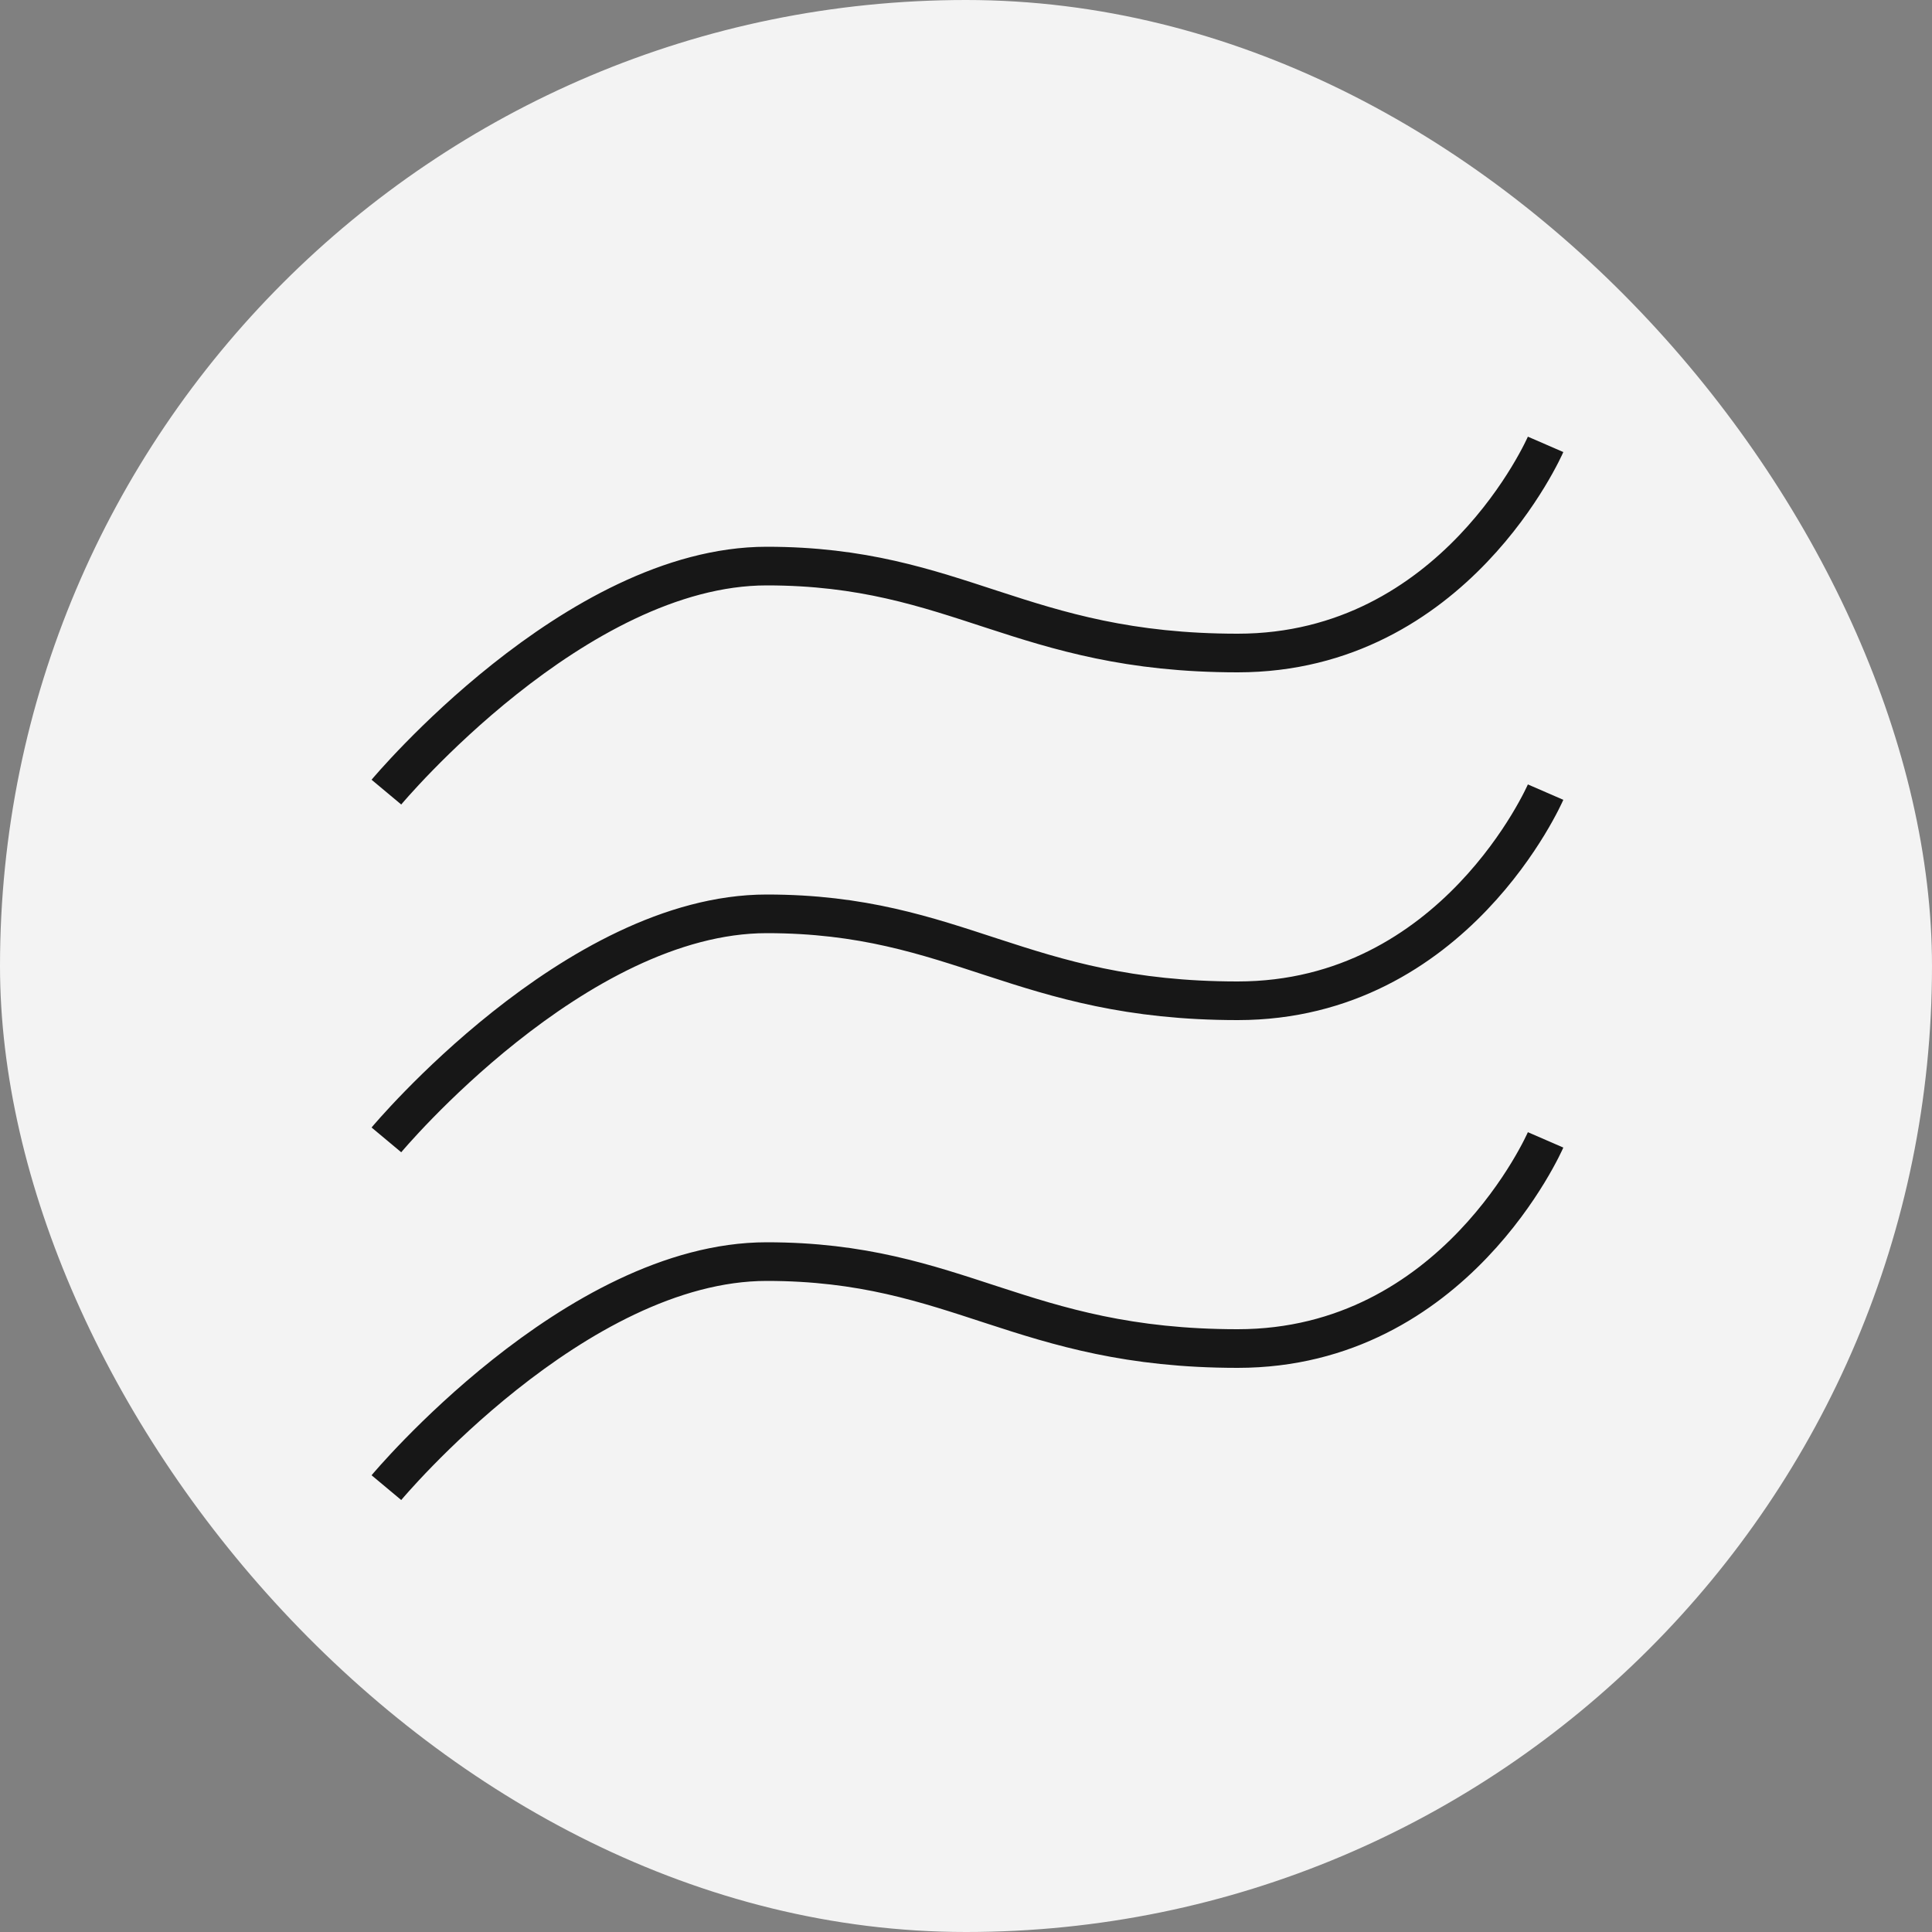
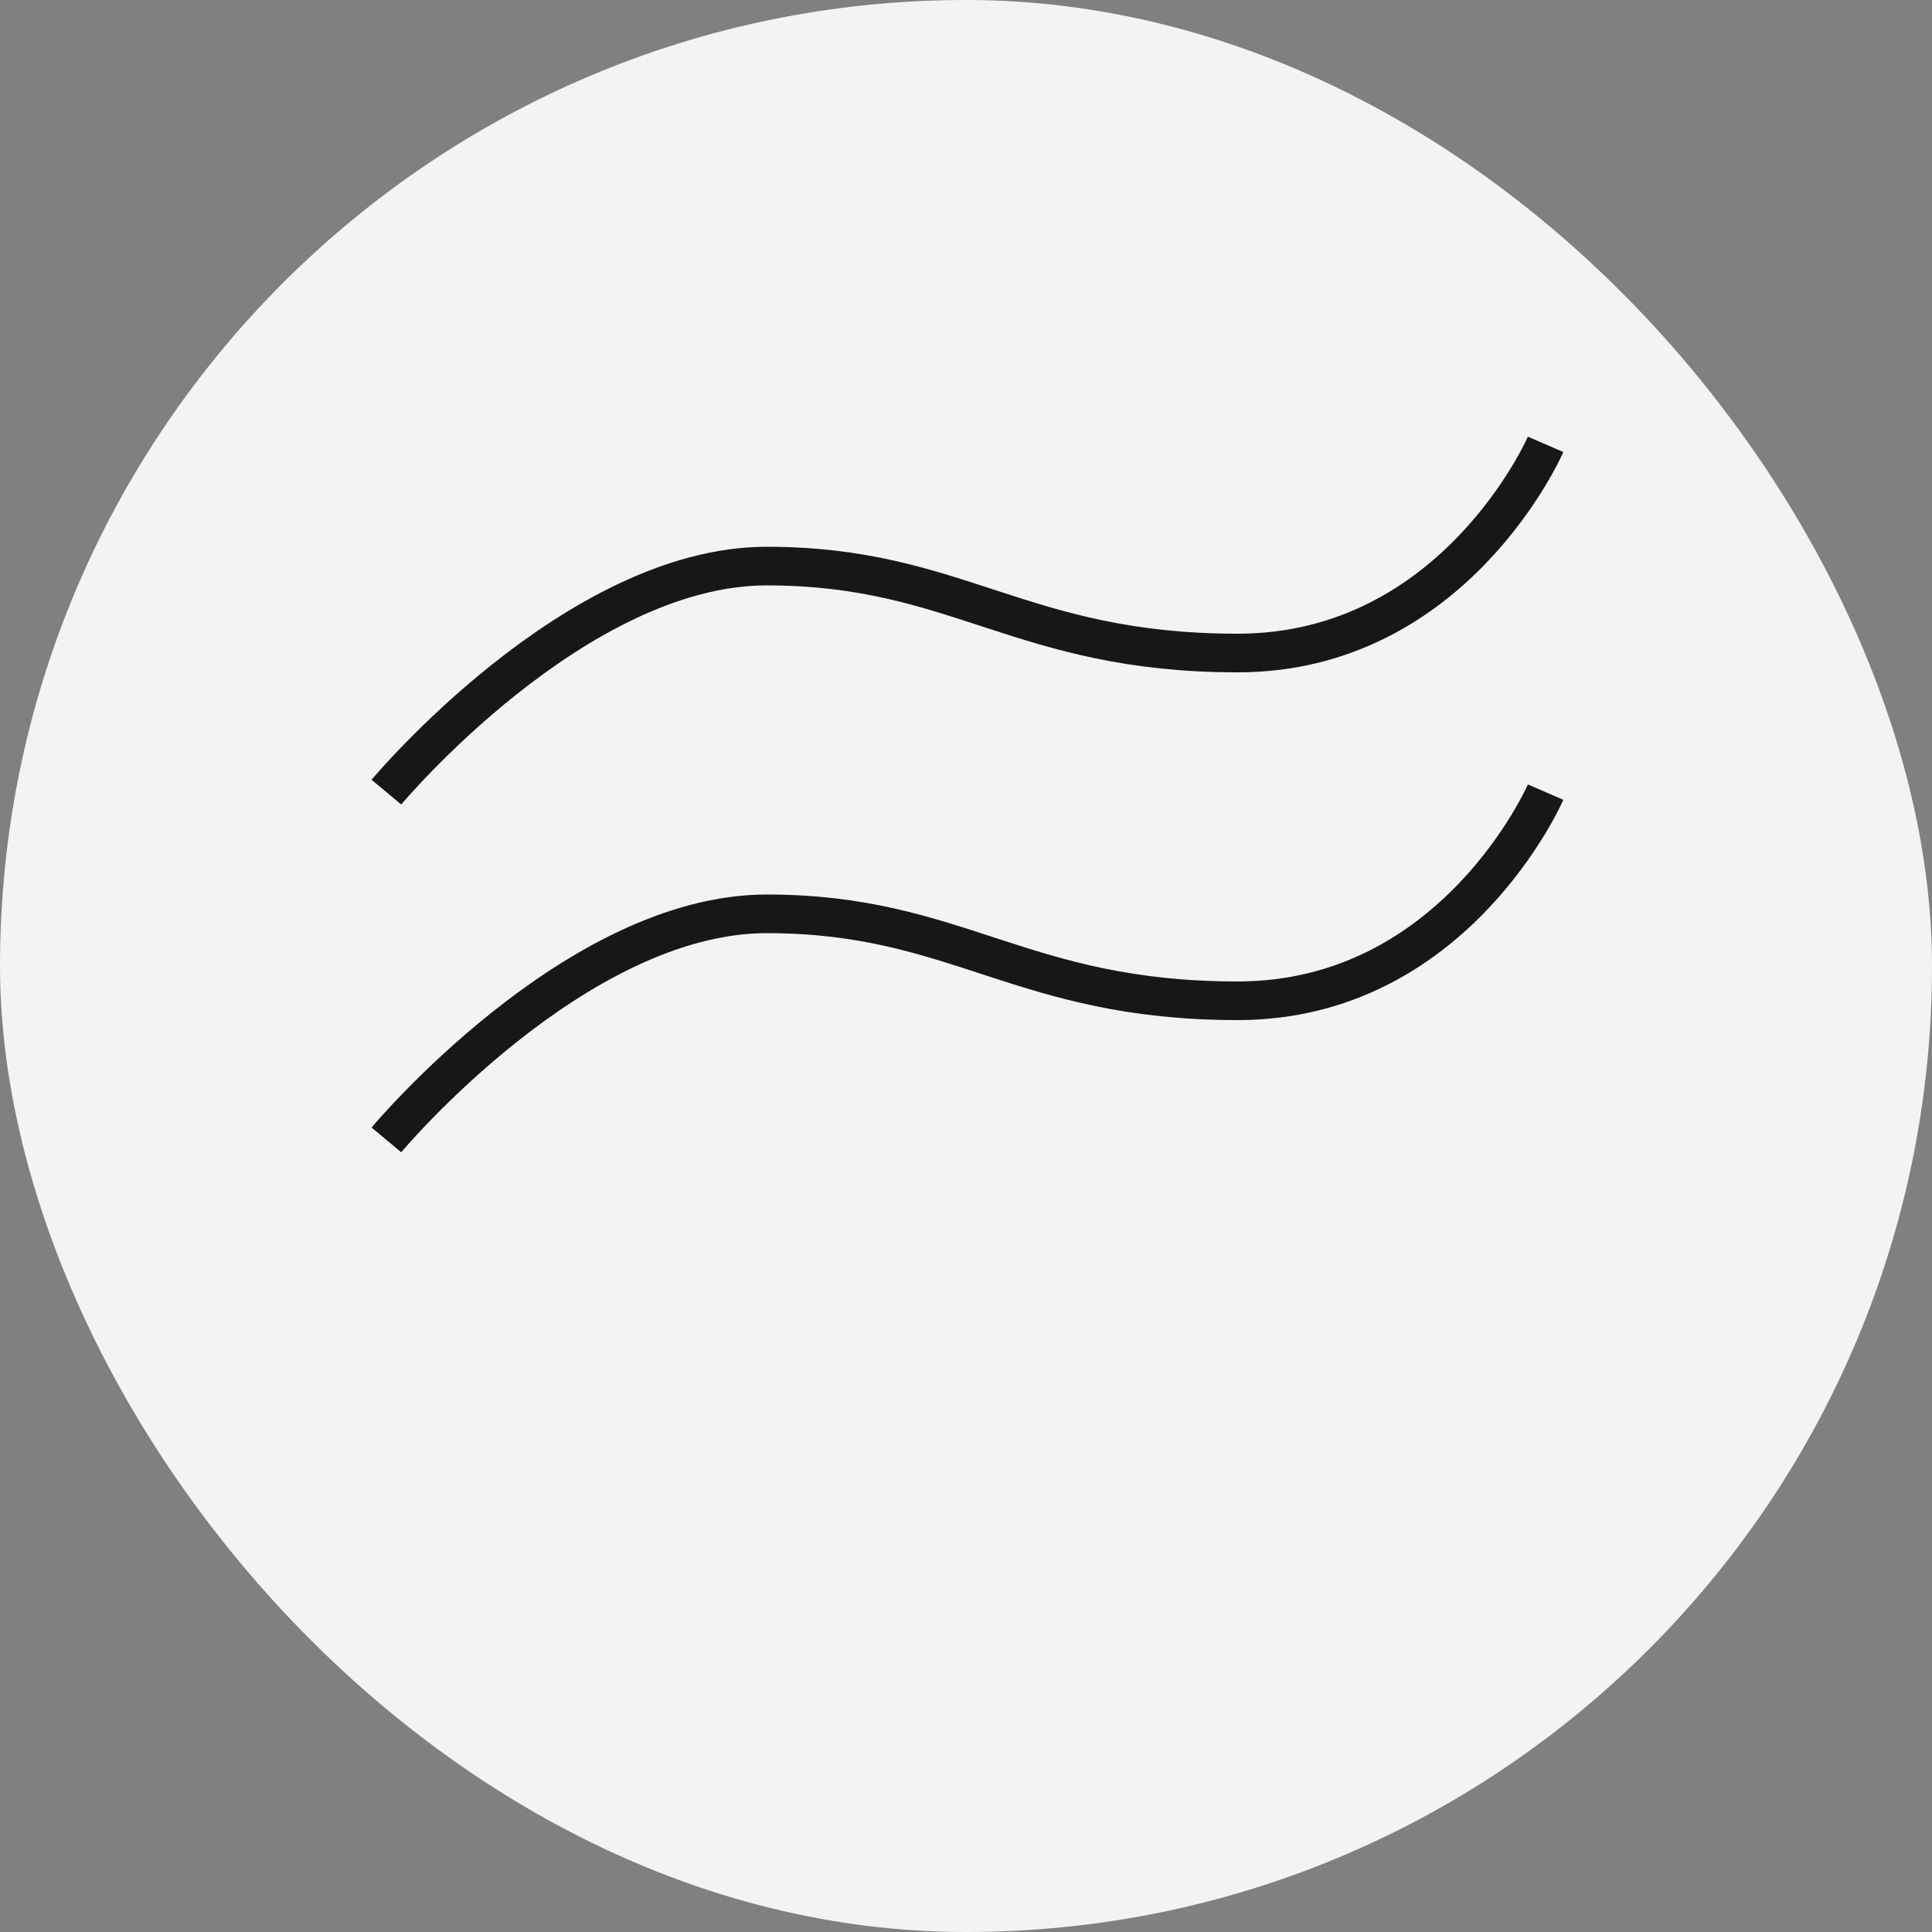
<svg xmlns="http://www.w3.org/2000/svg" width="50" height="50" viewBox="0 0 50 50" fill="none">
  <rect x="0" y="0" width="50" height="50" fill="#808080" stroke="none" />
  <rect width="50" height="50" rx="25" fill="white" fill-opacity="0.9" />
  <path d="M10 20.5C10 20.5 14.884 14.65 19.844 14.65C24.804 14.65 26.406 16.9 32.031 16.9C37.656 16.9 40 11.5 40 11.5" stroke="#171717" />
  <path d="M10 29.5C10 29.5 14.884 23.65 19.844 23.65C24.804 23.65 26.406 25.9 32.031 25.9C37.656 25.9 40 20.5 40 20.5" stroke="#171717" />
-   <path d="M10 38.5C10 38.5 14.884 32.65 19.844 32.65C24.804 32.65 26.406 34.9 32.031 34.9C37.656 34.9 40 29.5 40 29.5" stroke="#171717" />
</svg>